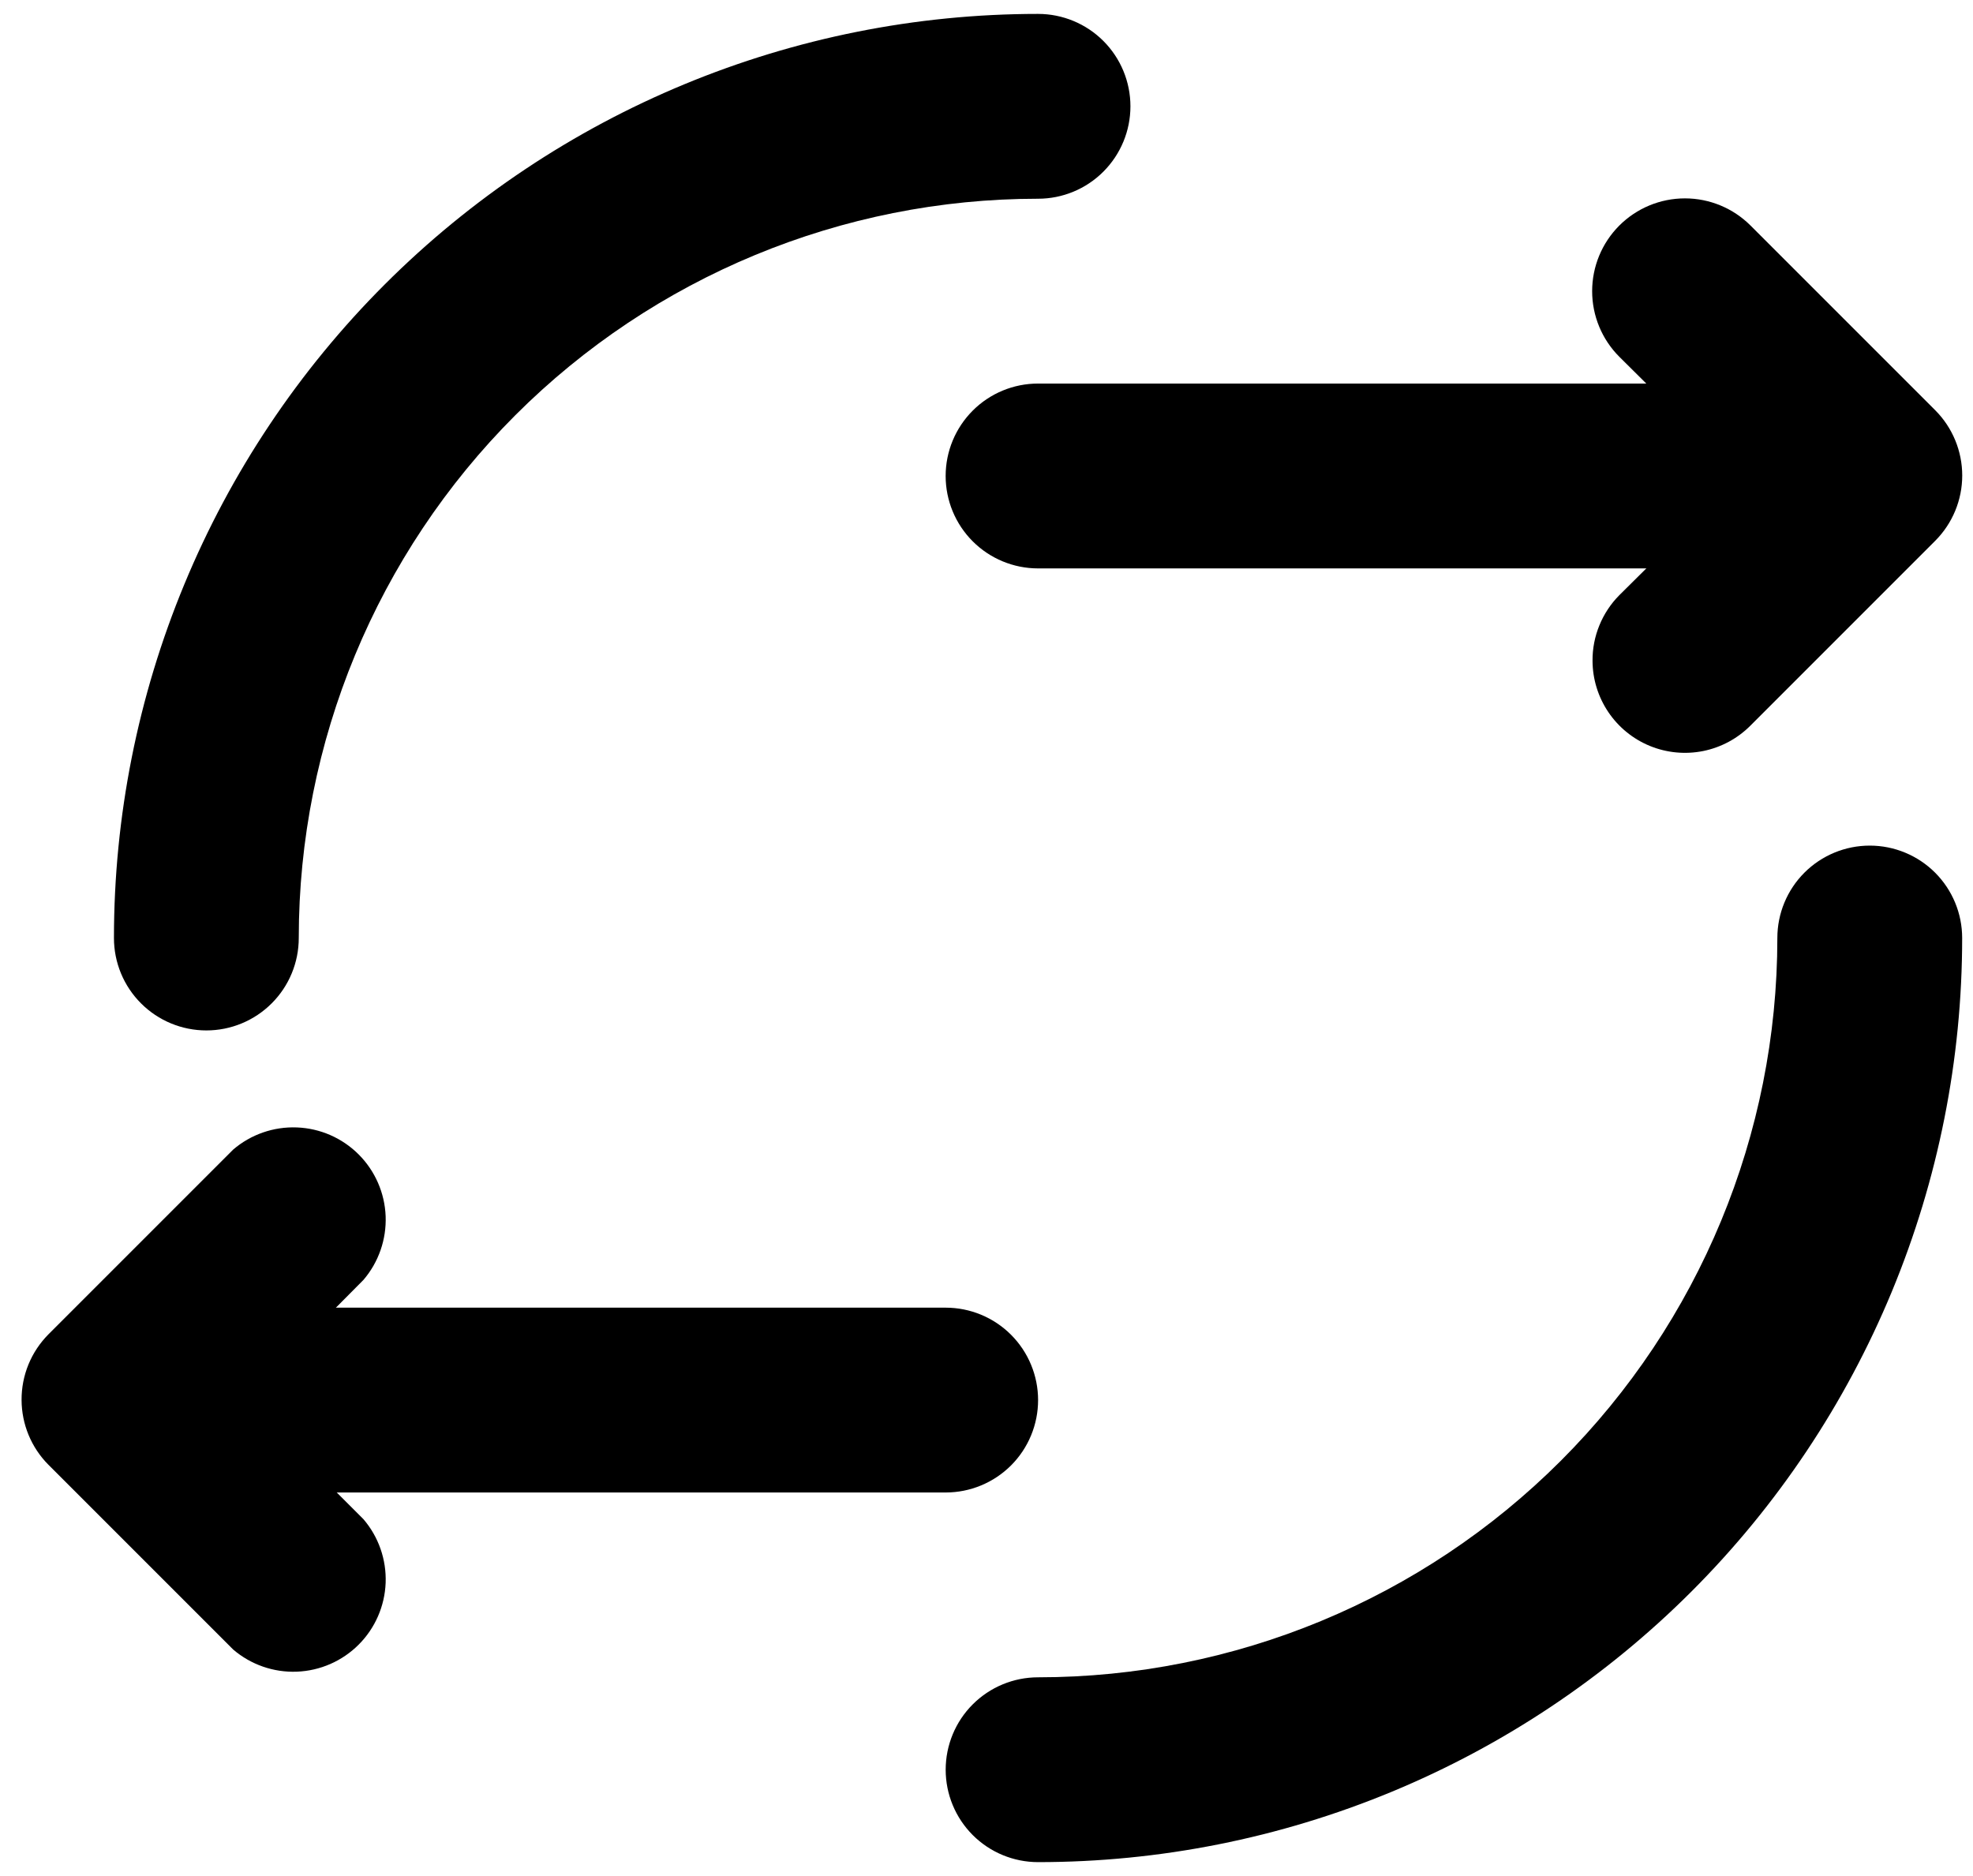
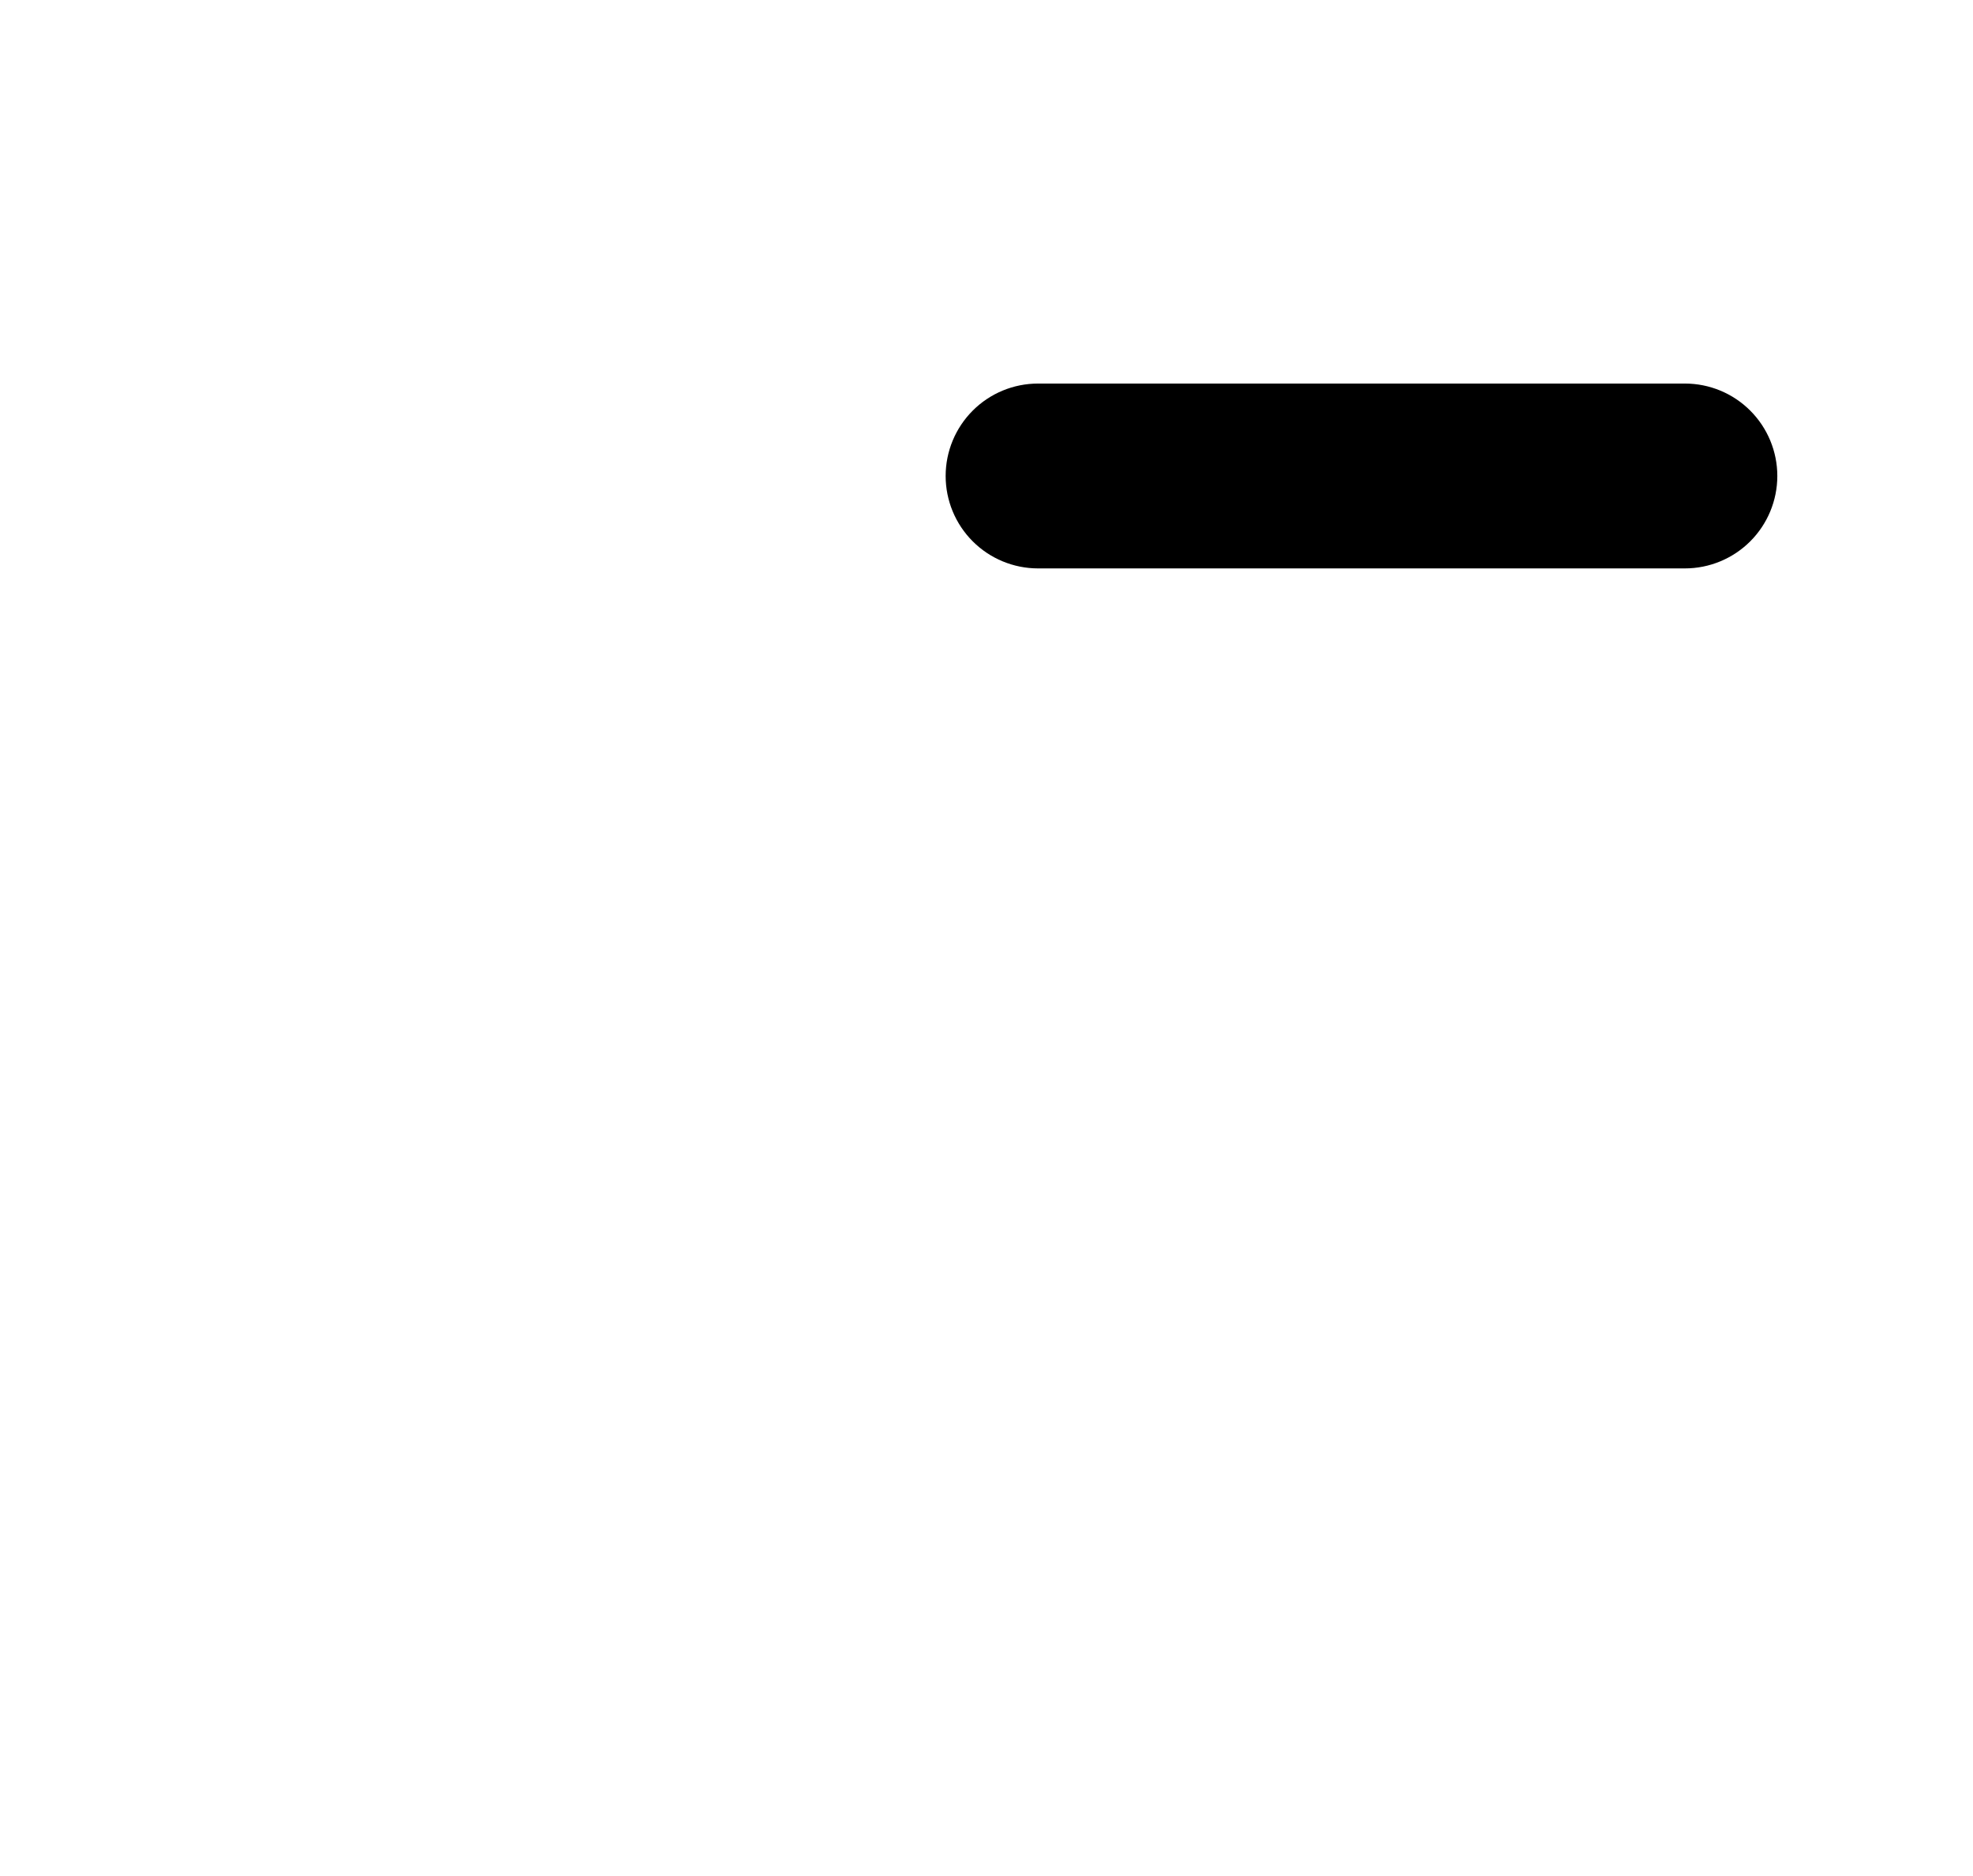
<svg xmlns="http://www.w3.org/2000/svg" width="61" height="58" viewBox="0 0 61 58" fill="none">
  <path d="M29.237 14.715C29.237 13.958 29.538 13.231 30.074 12.695C30.609 12.159 31.336 11.858 32.094 11.858L52.093 11.858C52.851 11.858 53.578 12.159 54.113 12.695C54.649 13.231 54.95 13.958 54.95 14.715C54.95 15.473 54.649 16.2 54.113 16.736C53.578 17.271 52.851 17.573 52.093 17.573L32.094 17.573C31.336 17.573 30.609 17.271 30.074 16.736C29.538 16.2 29.237 15.473 29.237 14.715Z" fill="black" />
-   <path d="M49.237 20.43C49.234 20.054 49.306 19.681 49.449 19.333C49.591 18.985 49.8 18.668 50.065 18.401L53.779 14.716L50.065 11.03C49.527 10.492 49.225 9.762 49.225 9.002C49.225 8.241 49.527 7.511 50.065 6.973C50.603 6.435 51.333 6.133 52.094 6.133C52.854 6.133 53.584 6.435 54.122 6.973L59.836 12.687C60.368 13.222 60.667 13.947 60.667 14.701C60.667 15.456 60.368 16.18 59.836 16.715L54.122 22.43C53.724 22.831 53.216 23.105 52.663 23.218C52.109 23.33 51.534 23.276 51.011 23.062C50.488 22.848 50.041 22.483 49.725 22.015C49.409 21.546 49.239 20.995 49.237 20.43Z" fill="black" />
-   <path d="M6.381 43.285C6.381 42.528 6.682 41.801 7.218 41.265C7.754 40.729 8.481 40.428 9.238 40.428L29.238 40.428C29.995 40.428 30.722 40.729 31.258 41.265C31.794 41.801 32.095 42.528 32.095 43.285C32.095 44.043 31.794 44.77 31.258 45.306C30.722 45.841 29.995 46.142 29.238 46.142L9.238 46.142C8.481 46.142 7.754 45.841 7.218 45.306C6.682 44.77 6.381 44.043 6.381 43.285Z" fill="black" />
-   <path d="M0.667 43.283C0.665 42.907 0.737 42.534 0.879 42.186C1.021 41.838 1.231 41.522 1.495 41.255L7.209 35.541C7.756 35.072 8.459 34.828 9.178 34.856C9.897 34.883 10.579 35.181 11.088 35.69C11.597 36.199 11.895 36.881 11.923 37.6C11.95 38.319 11.706 39.022 11.238 39.569L7.552 43.283L11.238 46.969C11.706 47.515 11.95 48.218 11.923 48.937C11.895 49.656 11.597 50.339 11.088 50.847C10.579 51.356 9.897 51.654 9.178 51.682C8.459 51.71 7.756 51.465 7.209 50.997L1.495 45.283C0.967 44.751 0.67 44.033 0.667 43.283Z" fill="black" />
-   <path d="M29.238 54.713C29.238 53.955 29.539 53.228 30.074 52.693C30.61 52.157 31.337 51.856 32.095 51.856C38.157 51.856 43.97 49.448 48.257 45.161C52.543 40.875 54.951 35.062 54.951 29C54.951 28.242 55.252 27.515 55.788 26.979C56.324 26.444 57.05 26.143 57.808 26.143C58.566 26.143 59.292 26.444 59.828 26.979C60.364 27.515 60.665 28.242 60.665 29C60.665 32.752 59.926 36.467 58.49 39.933C57.054 43.399 54.95 46.549 52.297 49.202C49.644 51.855 46.494 53.959 43.028 55.395C39.562 56.831 35.847 57.57 32.095 57.57C31.337 57.57 30.61 57.269 30.074 56.733C29.539 56.197 29.238 55.471 29.238 54.713Z" fill="black" />
-   <path d="M3.523 29C3.523 25.248 4.262 21.533 5.698 18.067C7.133 14.6 9.238 11.451 11.891 8.798C17.249 3.44 24.516 0.43 32.093 0.43C32.851 0.43 33.578 0.731 34.113 1.266C34.649 1.802 34.95 2.529 34.95 3.287C34.95 4.044 34.649 4.771 34.113 5.307C33.578 5.843 32.851 6.144 32.093 6.144C26.031 6.144 20.218 8.552 15.931 12.838C11.645 17.125 9.237 22.938 9.237 29C9.237 29.758 8.936 30.485 8.4 31.02C7.864 31.556 7.138 31.857 6.38 31.857C5.622 31.857 4.895 31.556 4.36 31.02C3.824 30.485 3.523 29.758 3.523 29Z" fill="black" />
</svg>